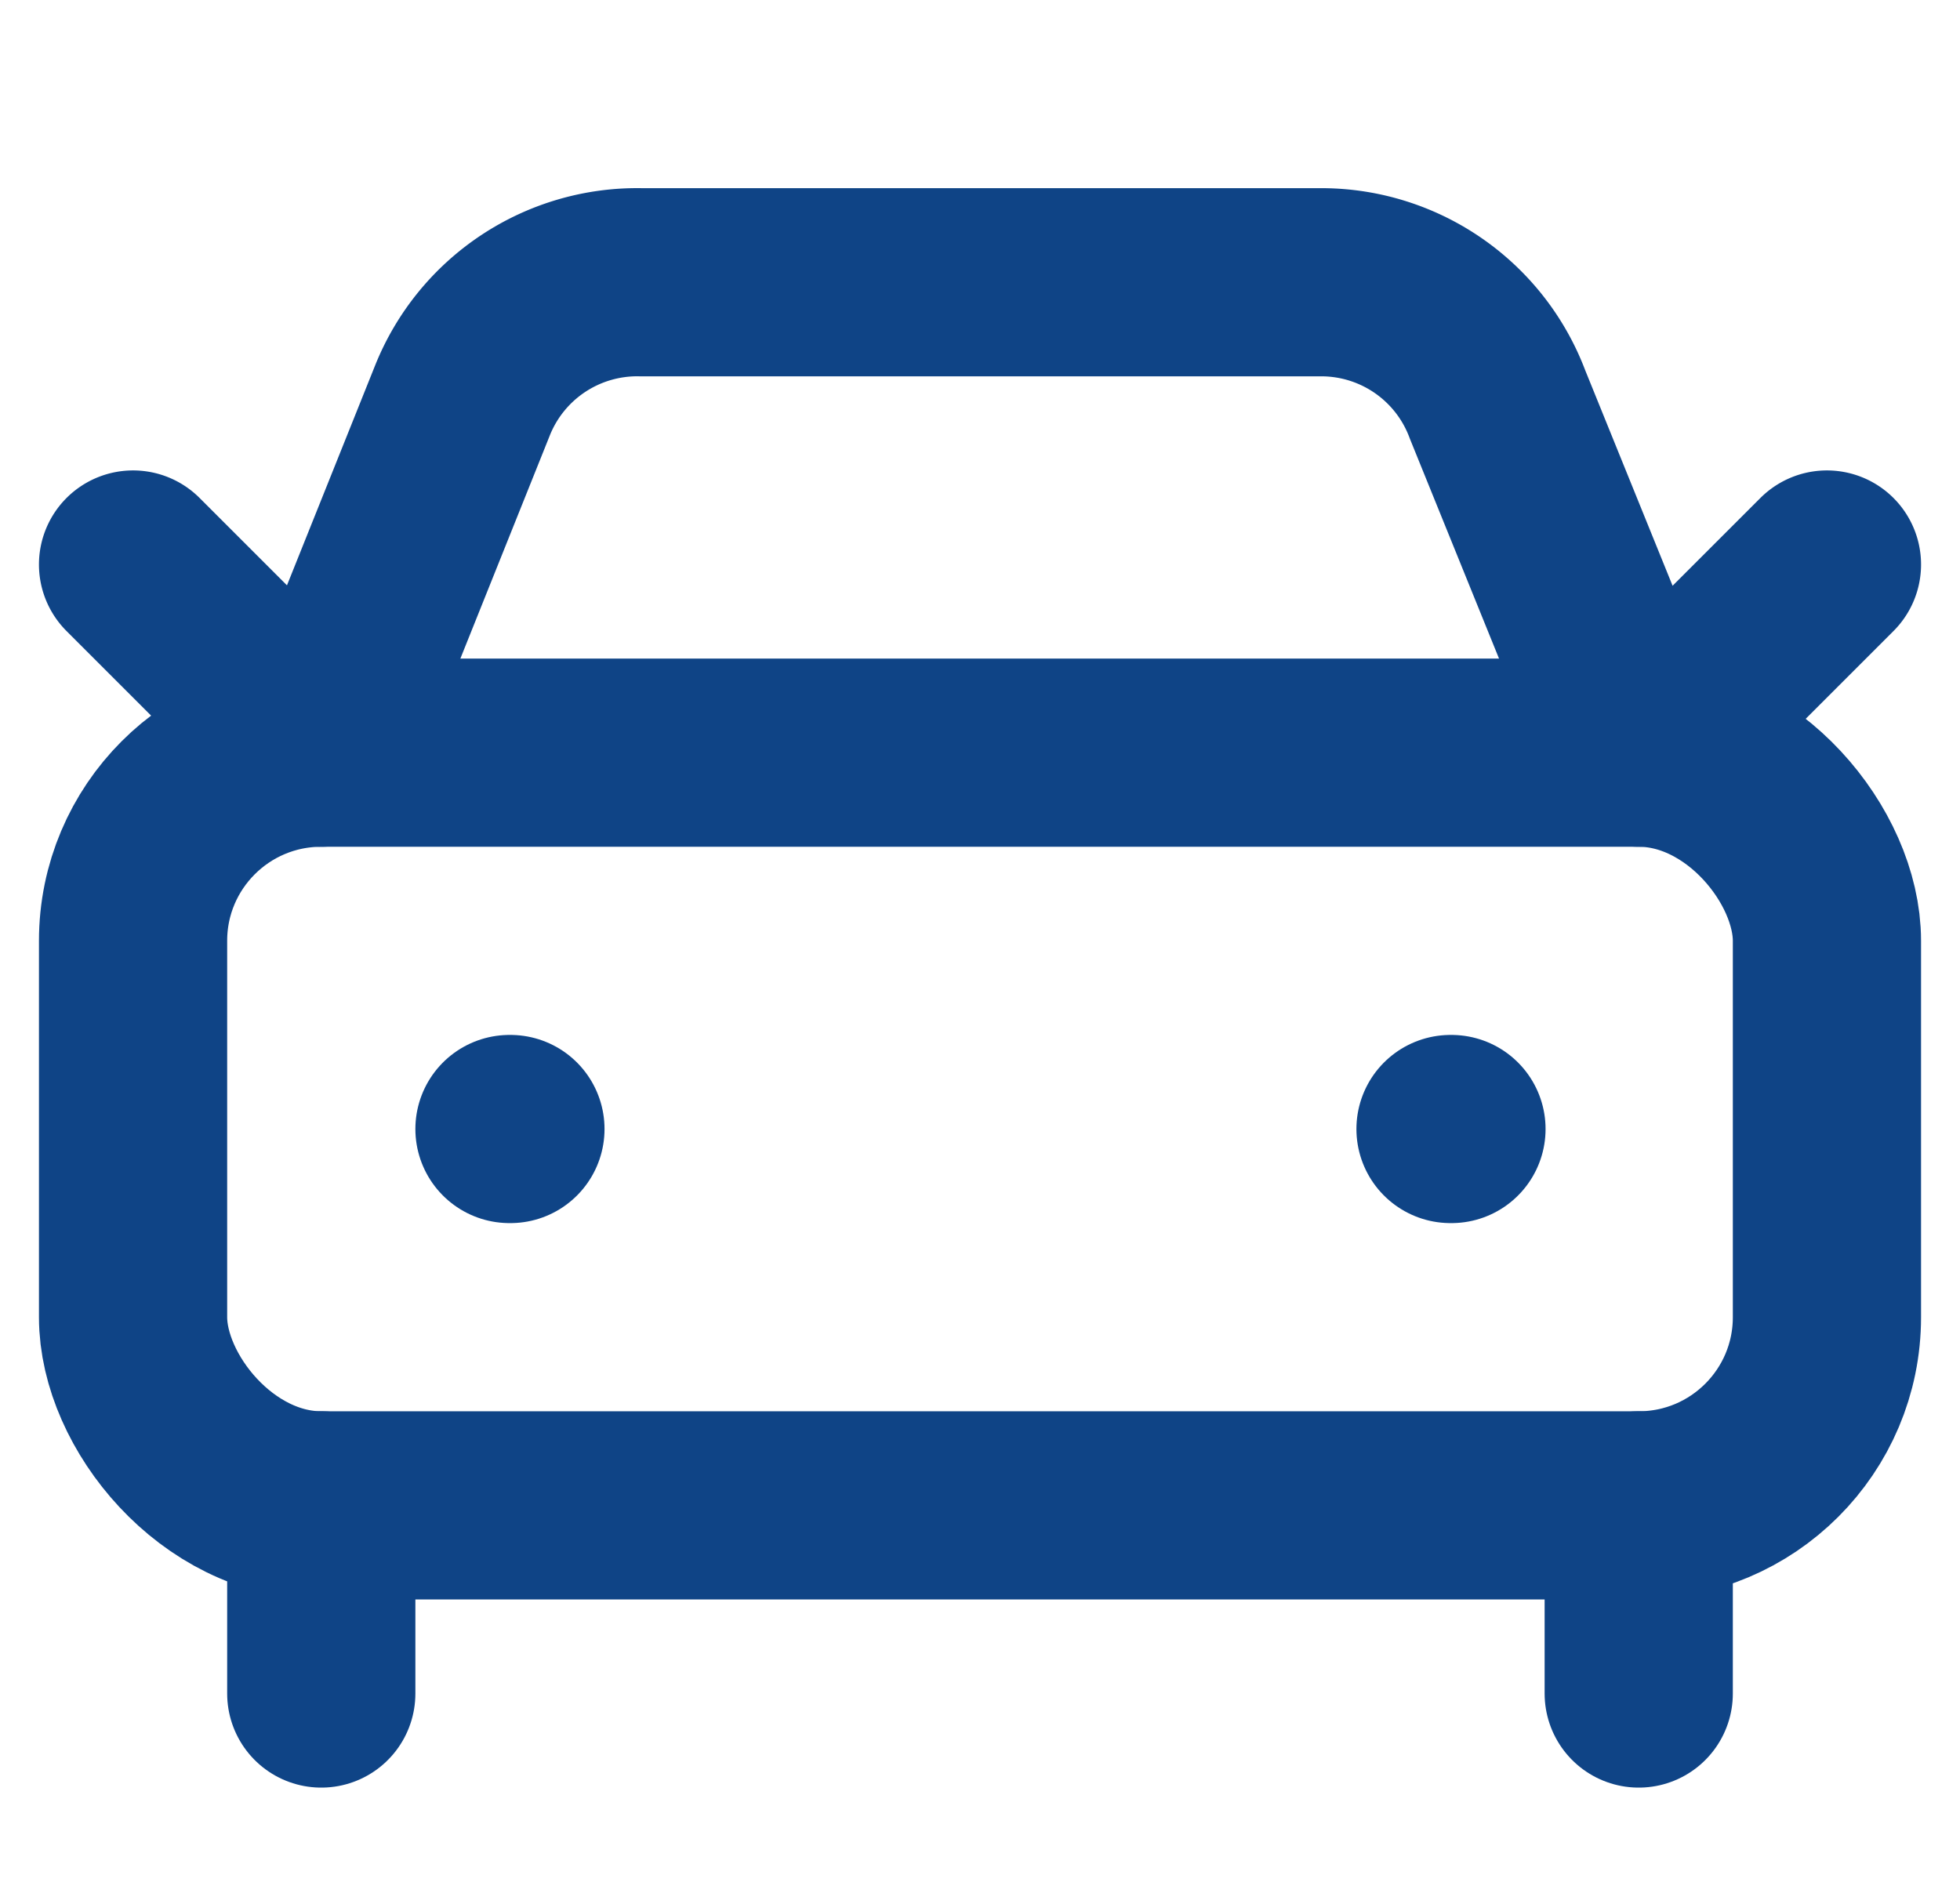
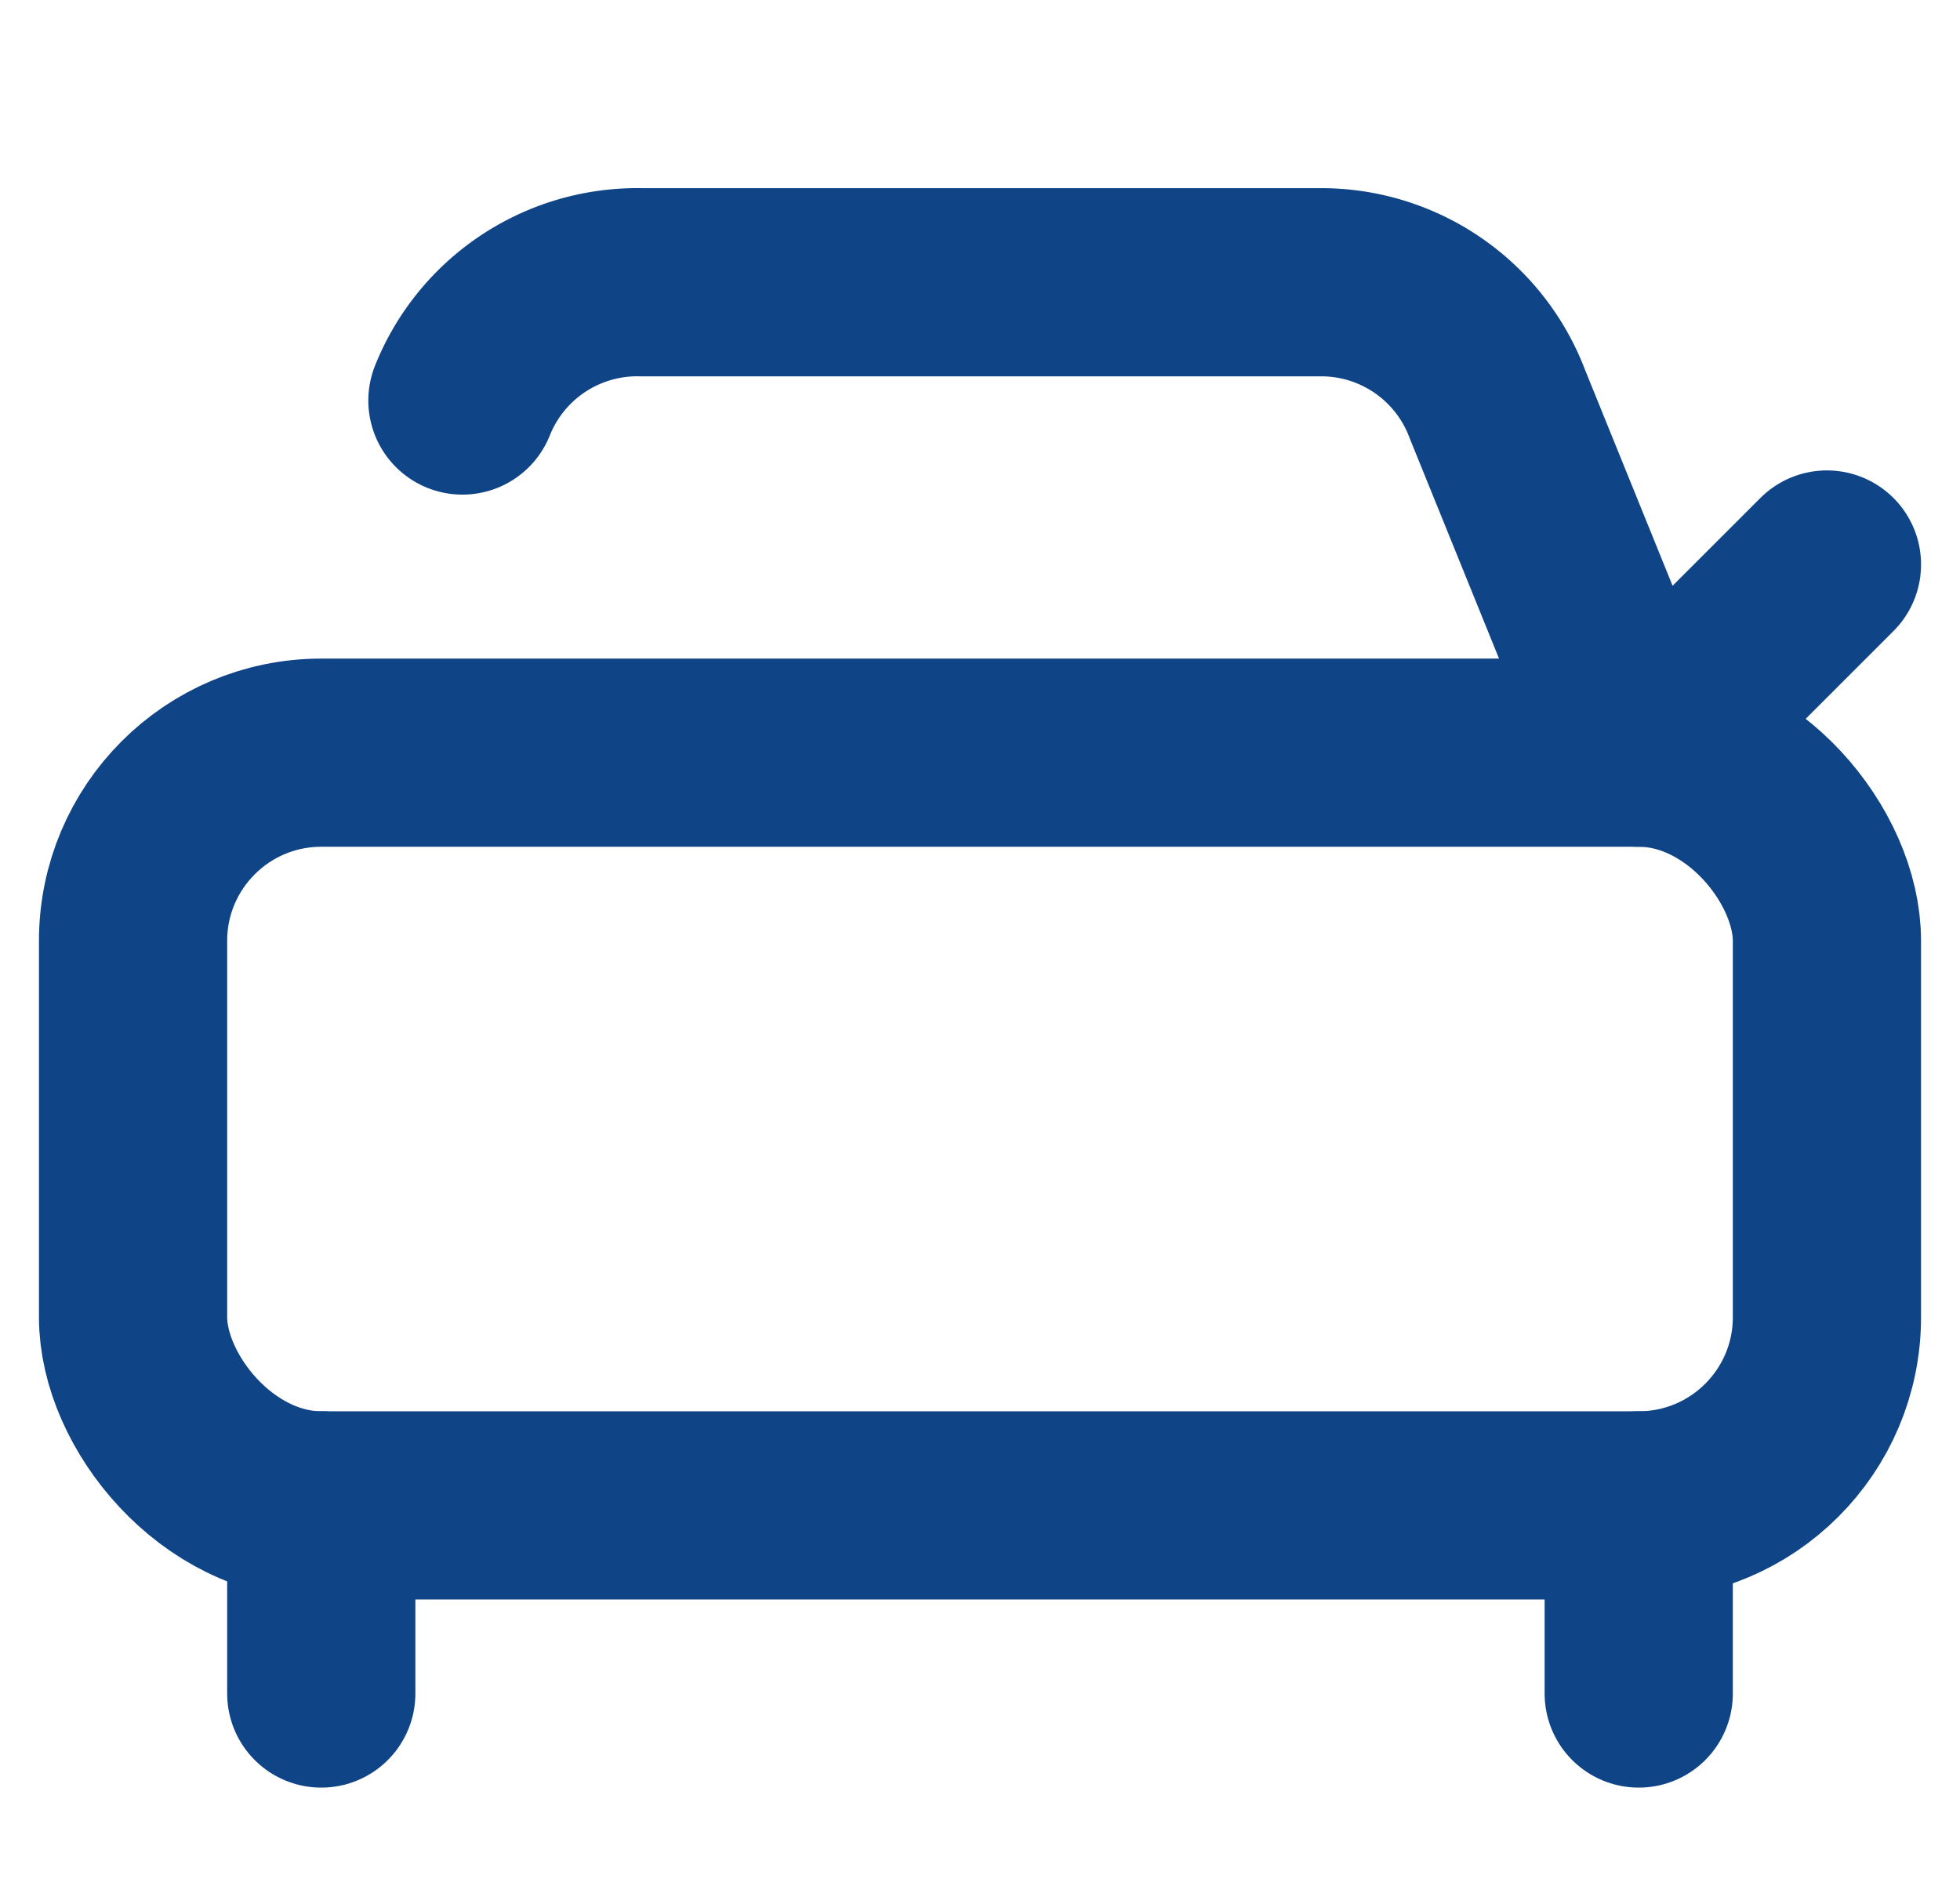
<svg xmlns="http://www.w3.org/2000/svg" width="20.828" height="20" viewBox="0 0 20.828 20">
  <g id="Groupe_895" data-name="Groupe 895" transform="translate(-1786.586 -3053)">
-     <rect id="Rectangle_394" data-name="Rectangle 394" width="20" height="20" transform="translate(1787 3053)" fill="none" />
    <g id="Groupe_889" data-name="Groupe 889" transform="translate(1785 3051)">
-       <path id="Tracé_1092" data-name="Tracé 1092" d="M21,8l-2,2L17.5,6.3A2,2,0,0,0,15.646,5H8.4A2,2,0,0,0,6.5,6.257L5,10,3,8" fill="none" stroke="#0f4486" stroke-linecap="round" stroke-linejoin="round" stroke-width="2" />
-       <path id="Tracé_1093" data-name="Tracé 1093" d="M7,14h.01" fill="none" stroke="#0f4486" stroke-linecap="round" stroke-linejoin="round" stroke-width="2" />
-       <path id="Tracé_1094" data-name="Tracé 1094" d="M17,14h.01" fill="none" stroke="#0f4486" stroke-linecap="round" stroke-linejoin="round" stroke-width="2" />
+       <path id="Tracé_1092" data-name="Tracé 1092" d="M21,8l-2,2L17.5,6.3A2,2,0,0,0,15.646,5H8.4A2,2,0,0,0,6.5,6.257" fill="none" stroke="#0f4486" stroke-linecap="round" stroke-linejoin="round" stroke-width="2" />
      <rect id="Rectangle_395" data-name="Rectangle 395" width="18" height="8" rx="2" transform="translate(3 10)" fill="none" stroke="#0f4486" stroke-linecap="round" stroke-linejoin="round" stroke-width="2" />
      <path id="Tracé_1095" data-name="Tracé 1095" d="M5,18v2" fill="none" stroke="#0f4486" stroke-linecap="round" stroke-linejoin="round" stroke-width="2" />
      <path id="Tracé_1096" data-name="Tracé 1096" d="M19,18v2" fill="none" stroke="#0f4486" stroke-linecap="round" stroke-linejoin="round" stroke-width="2" />
    </g>
  </g>
</svg>